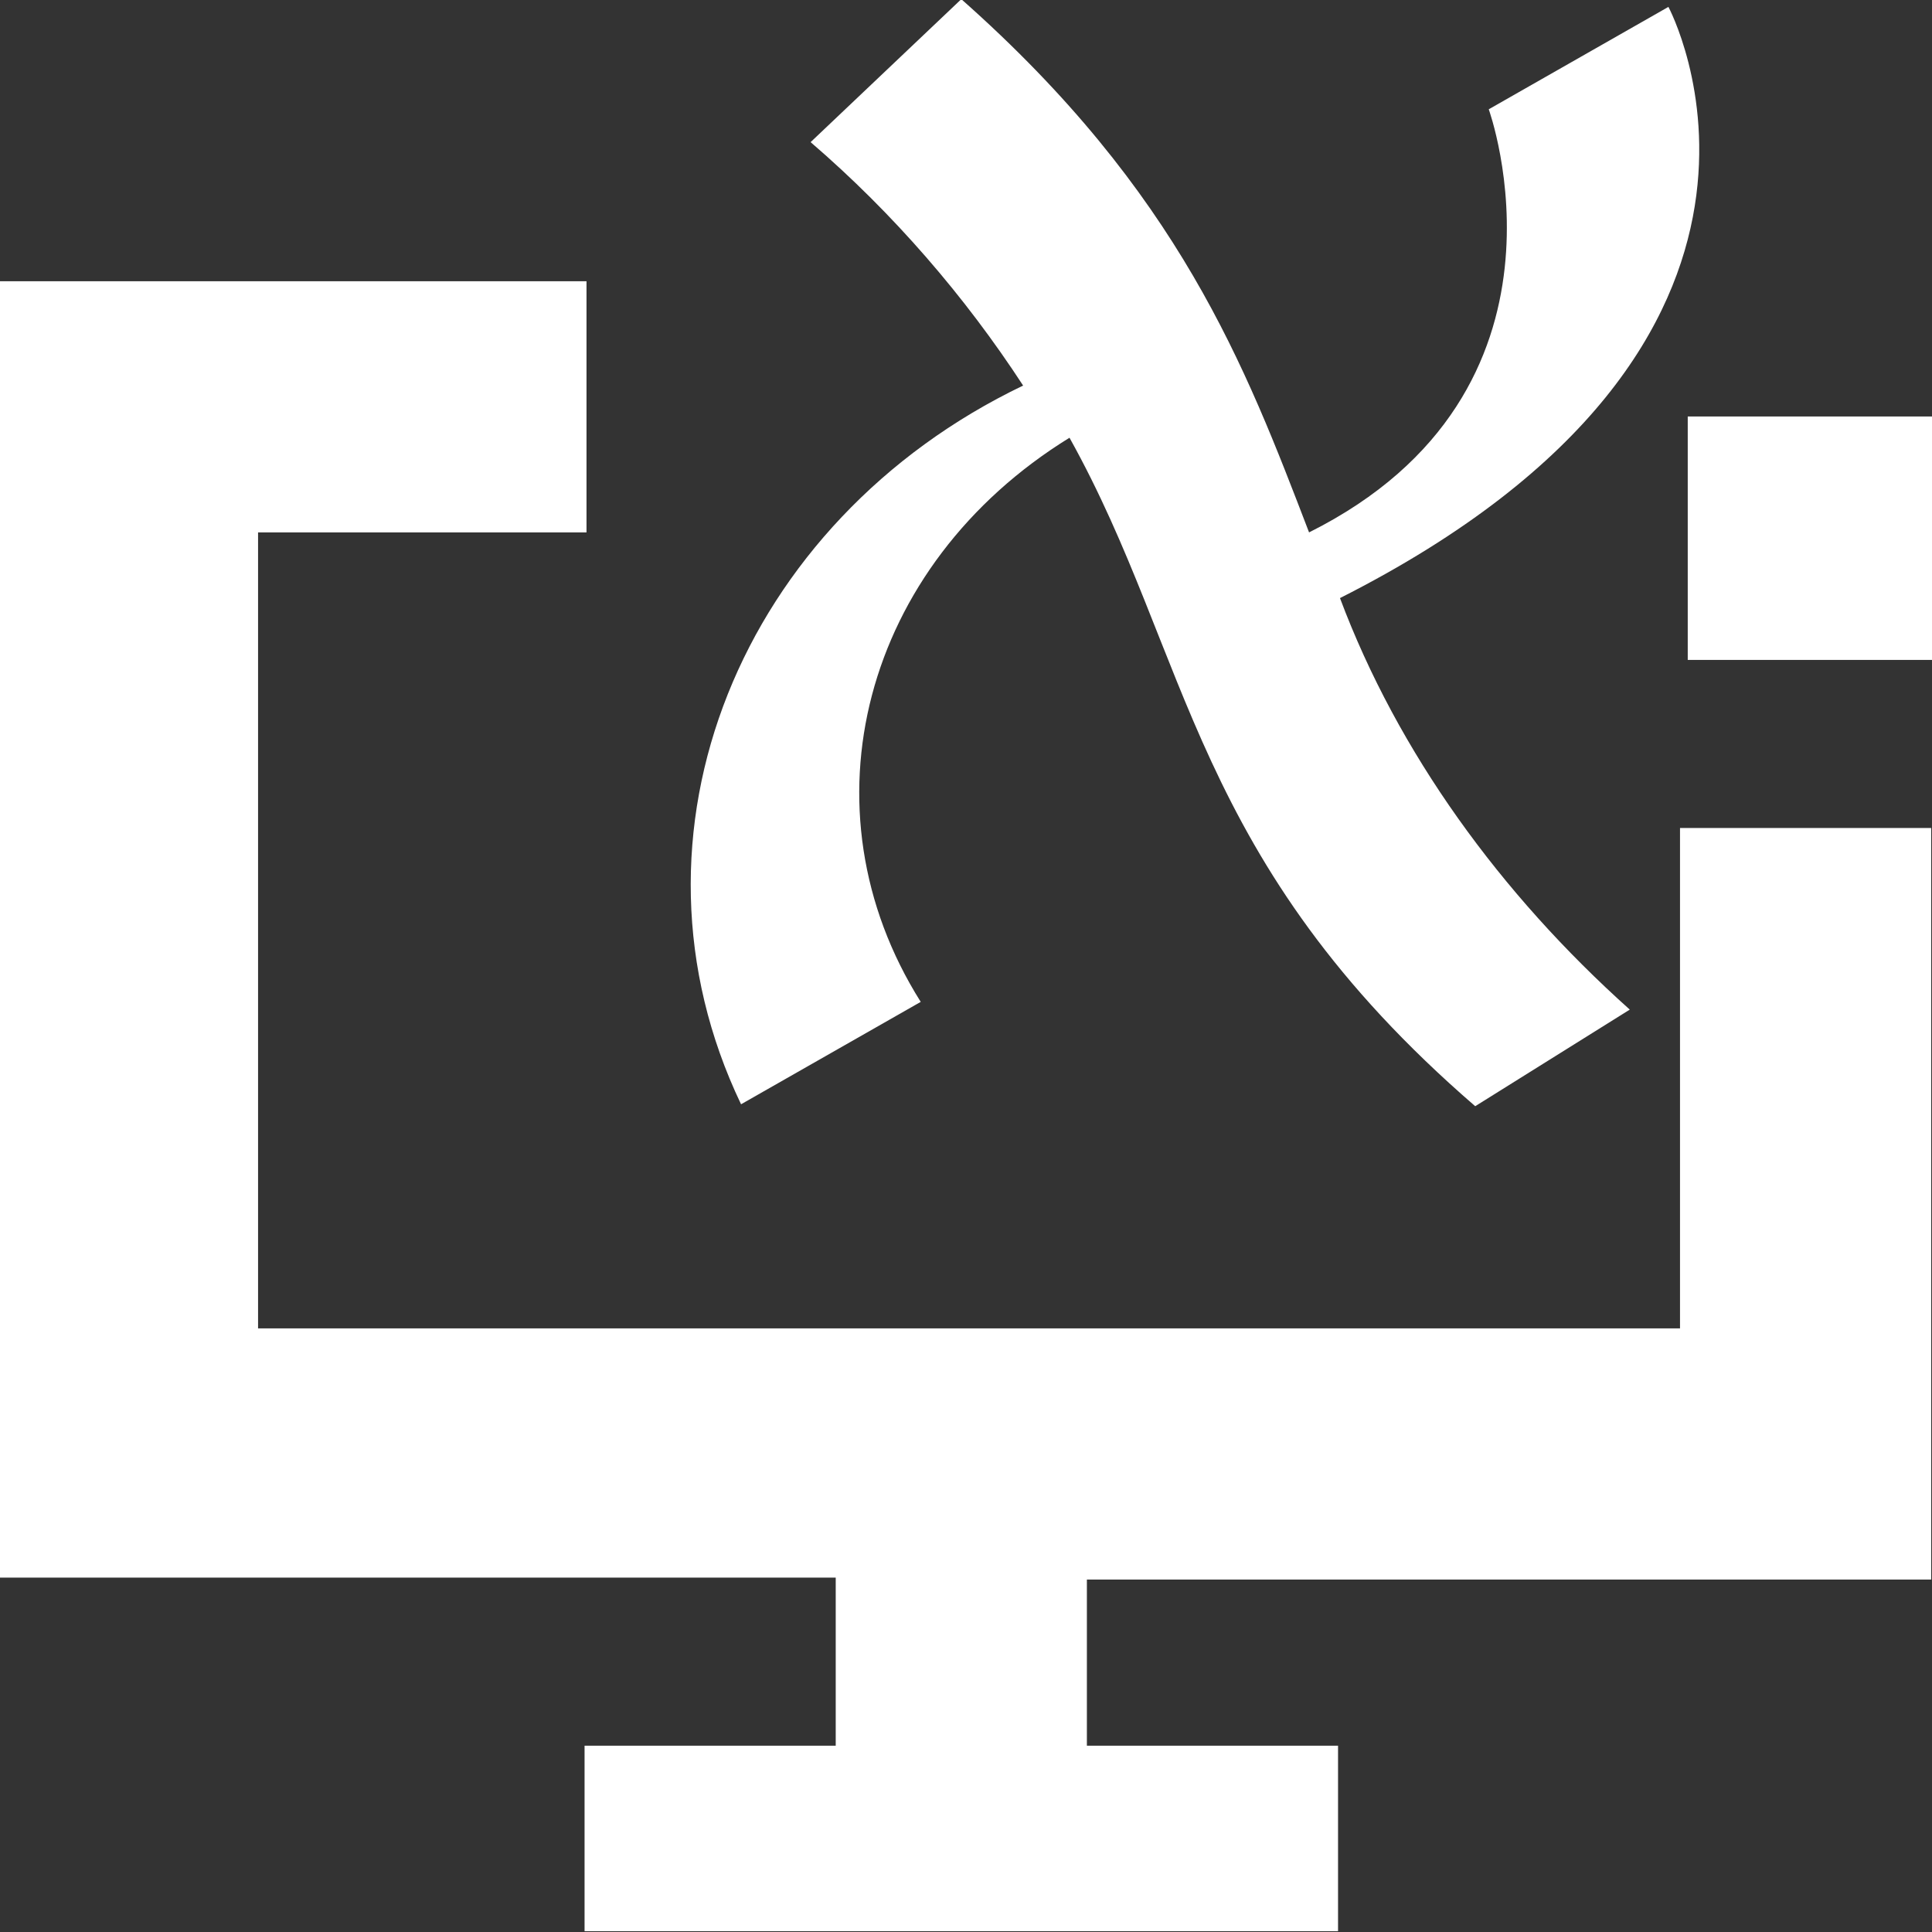
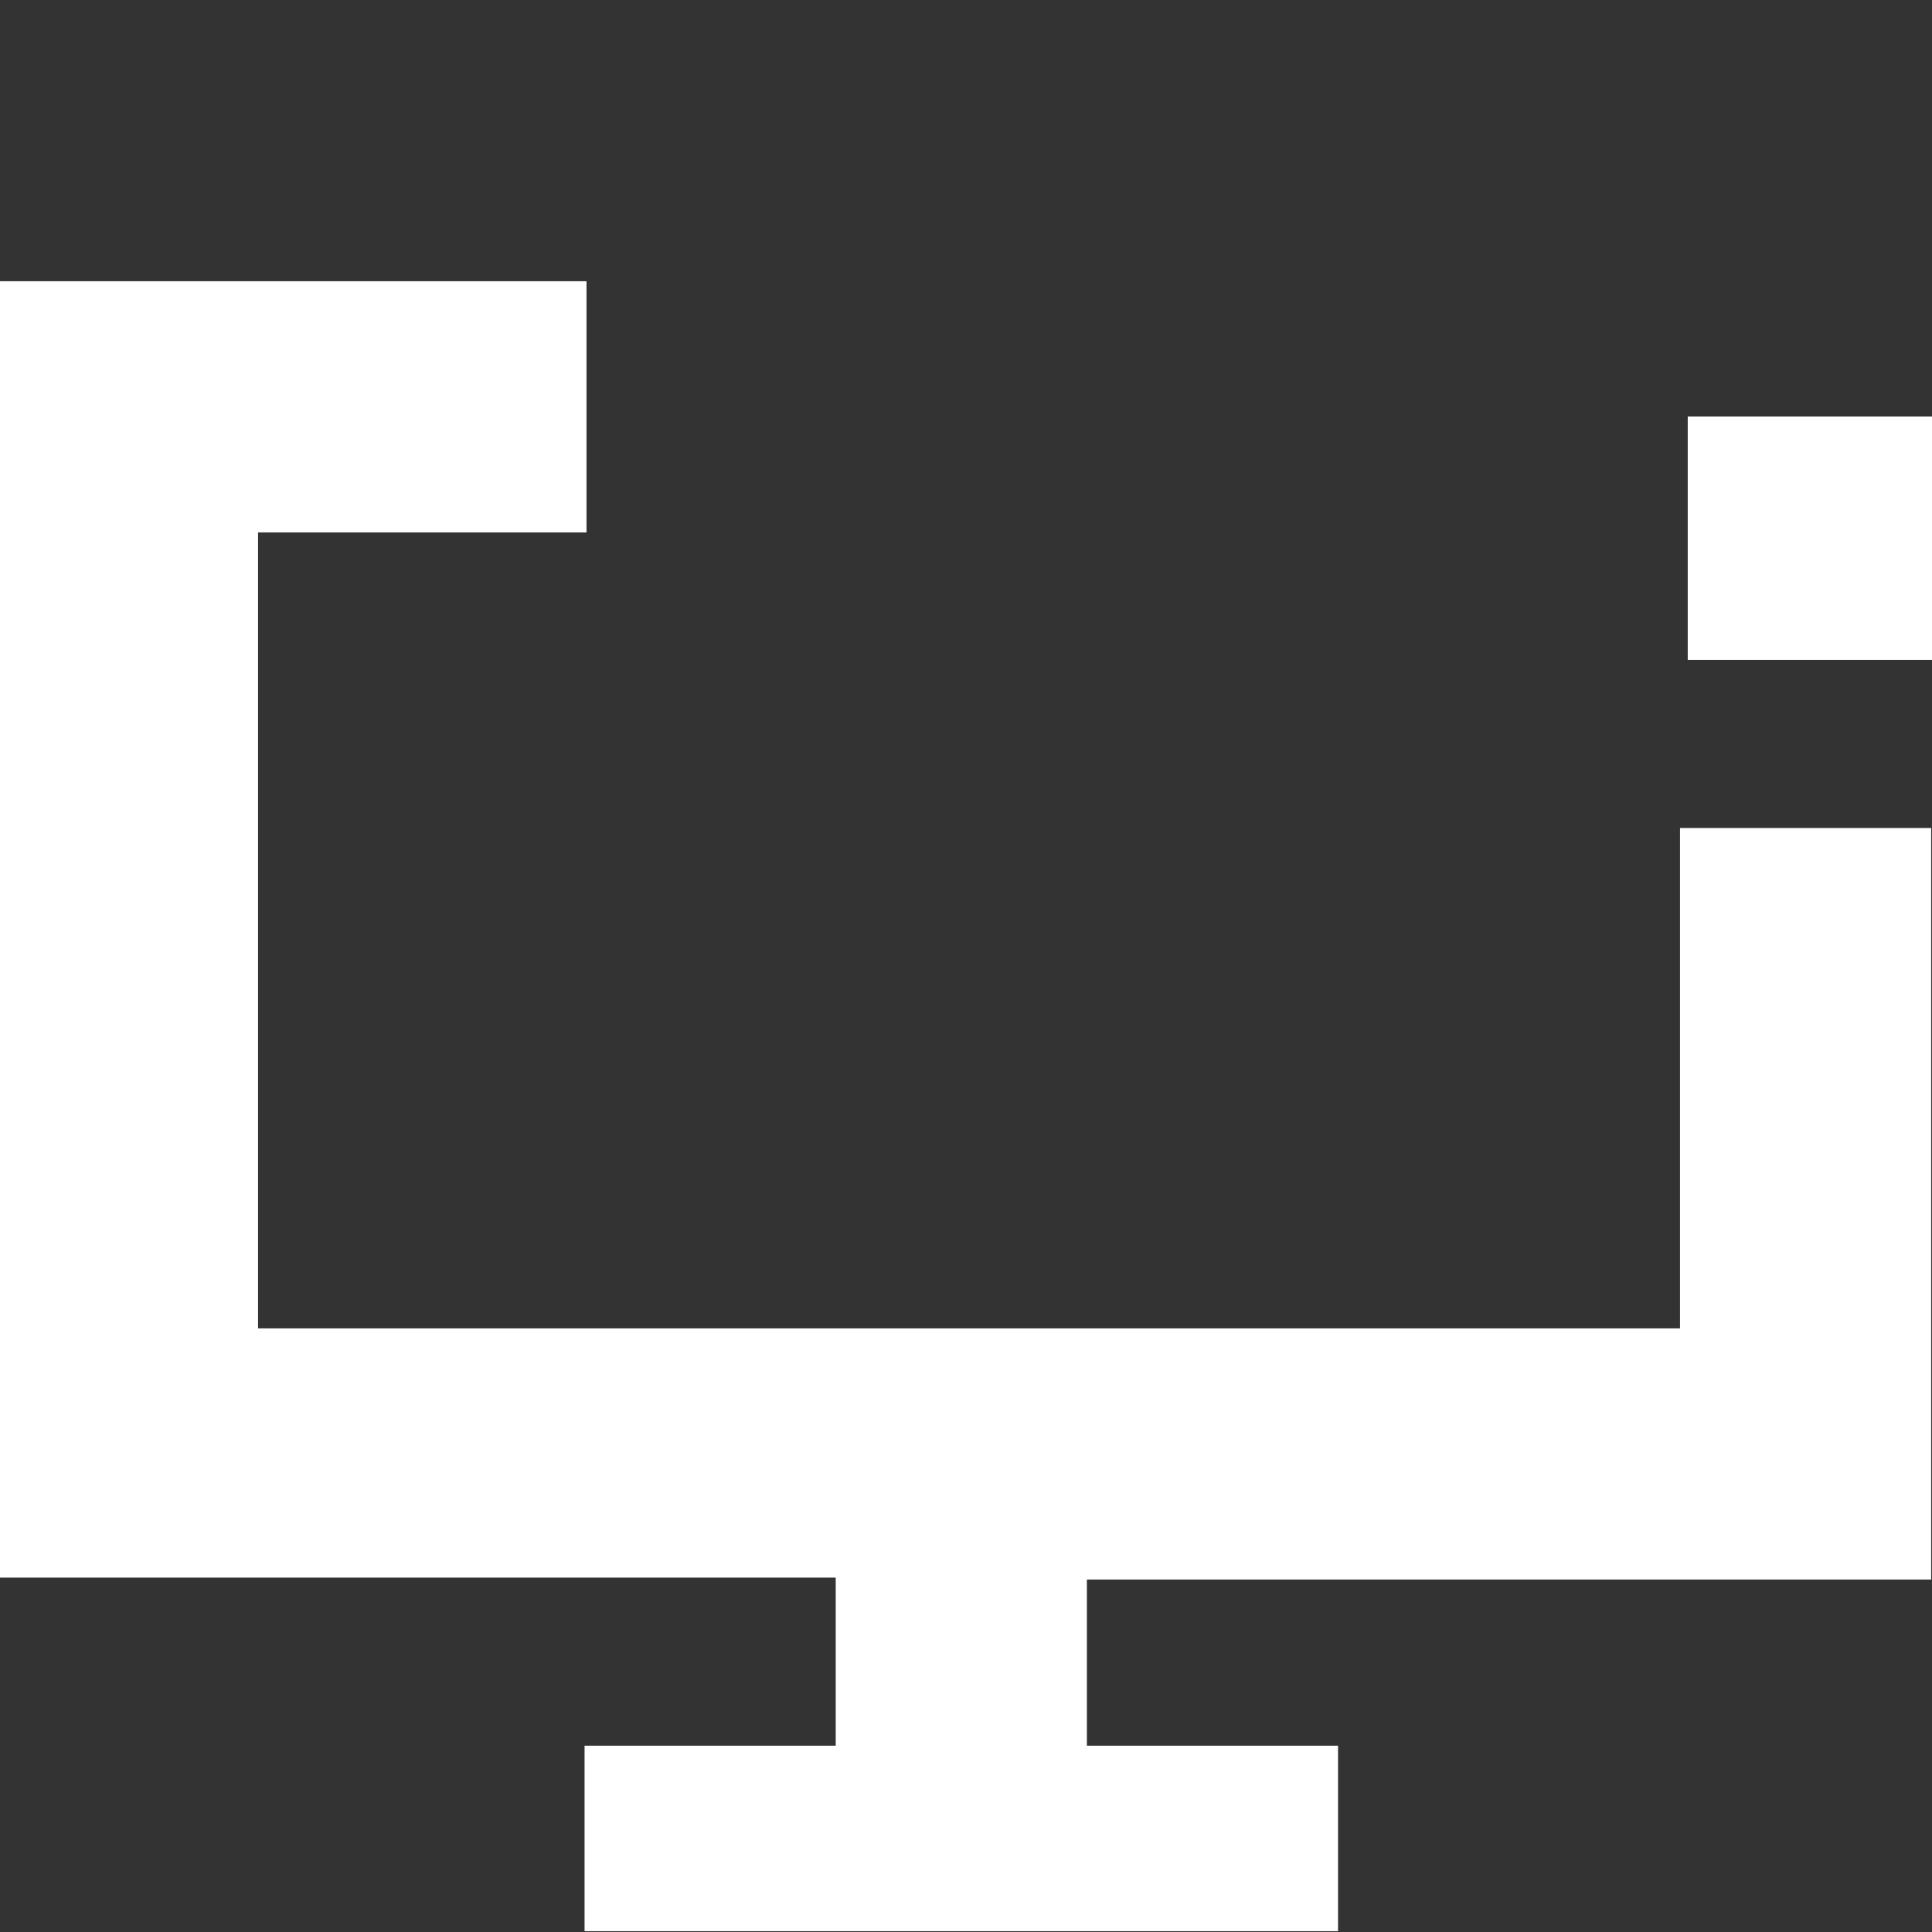
<svg xmlns="http://www.w3.org/2000/svg" version="1.1" id="Calque_1" x="0px" y="0px" viewBox="0 0 100 100" style="enable-background:new 0 0 100 100;" xml:space="preserve">
  <rect x="0" y="0" width="100" height="100" fill="#333333" stroke="none" />
  <style type="text/css">
	.st0{fill:#FFFFFF;}
</style>
  <g transform="translate(-30.443 -8.643)">
-     <path class="st0" d="M68.8,65.8l9.3-5.3c-6.3-10-3-22.6,7.7-29.2c6.3,11.3,6.3,21.9,21,34.6l8-5c-6.7-6-12-13.3-15-21.3   c26.3-13.3,17-30.6,17-30.6l-9.3,5.3c0,0,5.3,14.6-9.3,21.9c-3.3-8.6-6.7-17.6-18-27.6L72.4,16c4.3,3.7,8,8,11,12.6   C68.8,35.6,62.1,51.8,68.8,65.8z" />
    <path class="st0" d="M130.4,90.4V51.5h-13v25.9H43.8V36.2h17v-13H30.4v67.1h43.3V99h-13v9.6h39V99h-13v-8.6H130.4z" />
    <rect x="117.8" y="30.2" class="st0" width="12.7" height="12.6" />
  </g>
</svg>